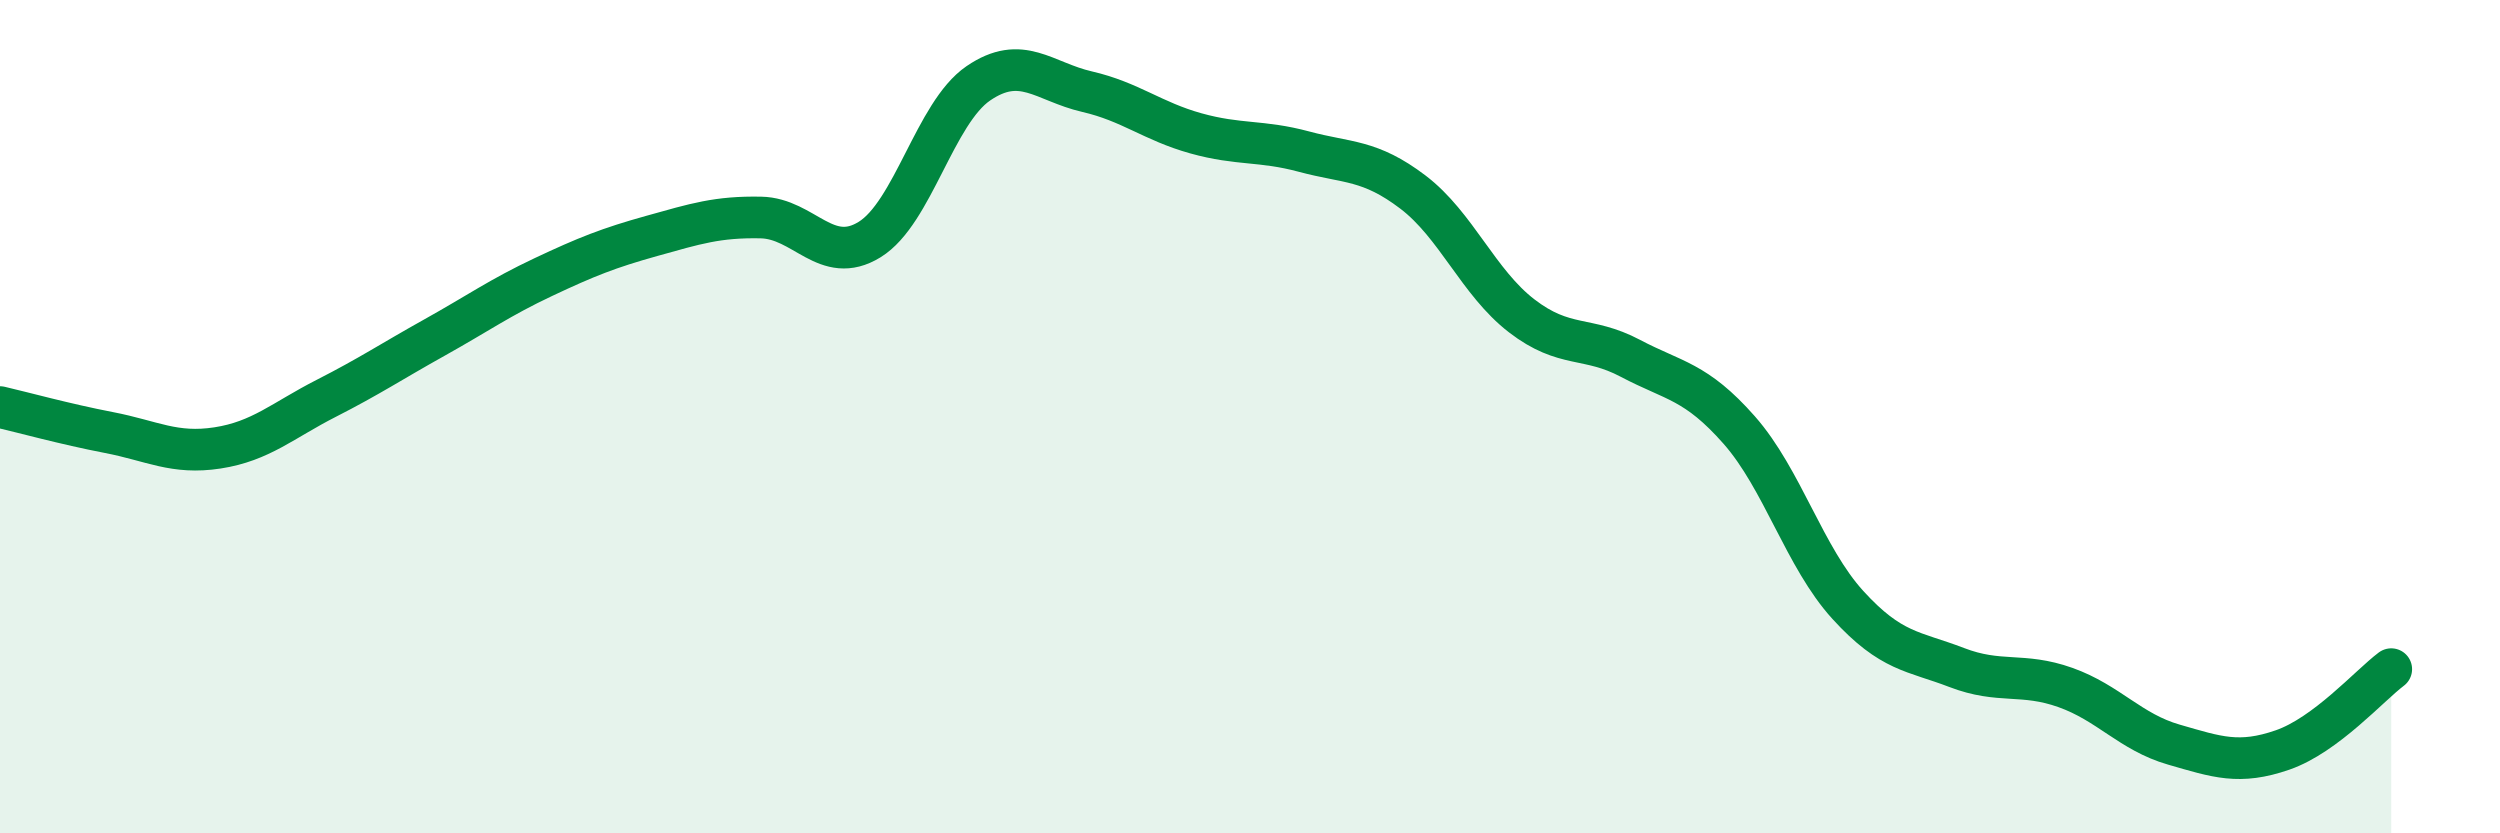
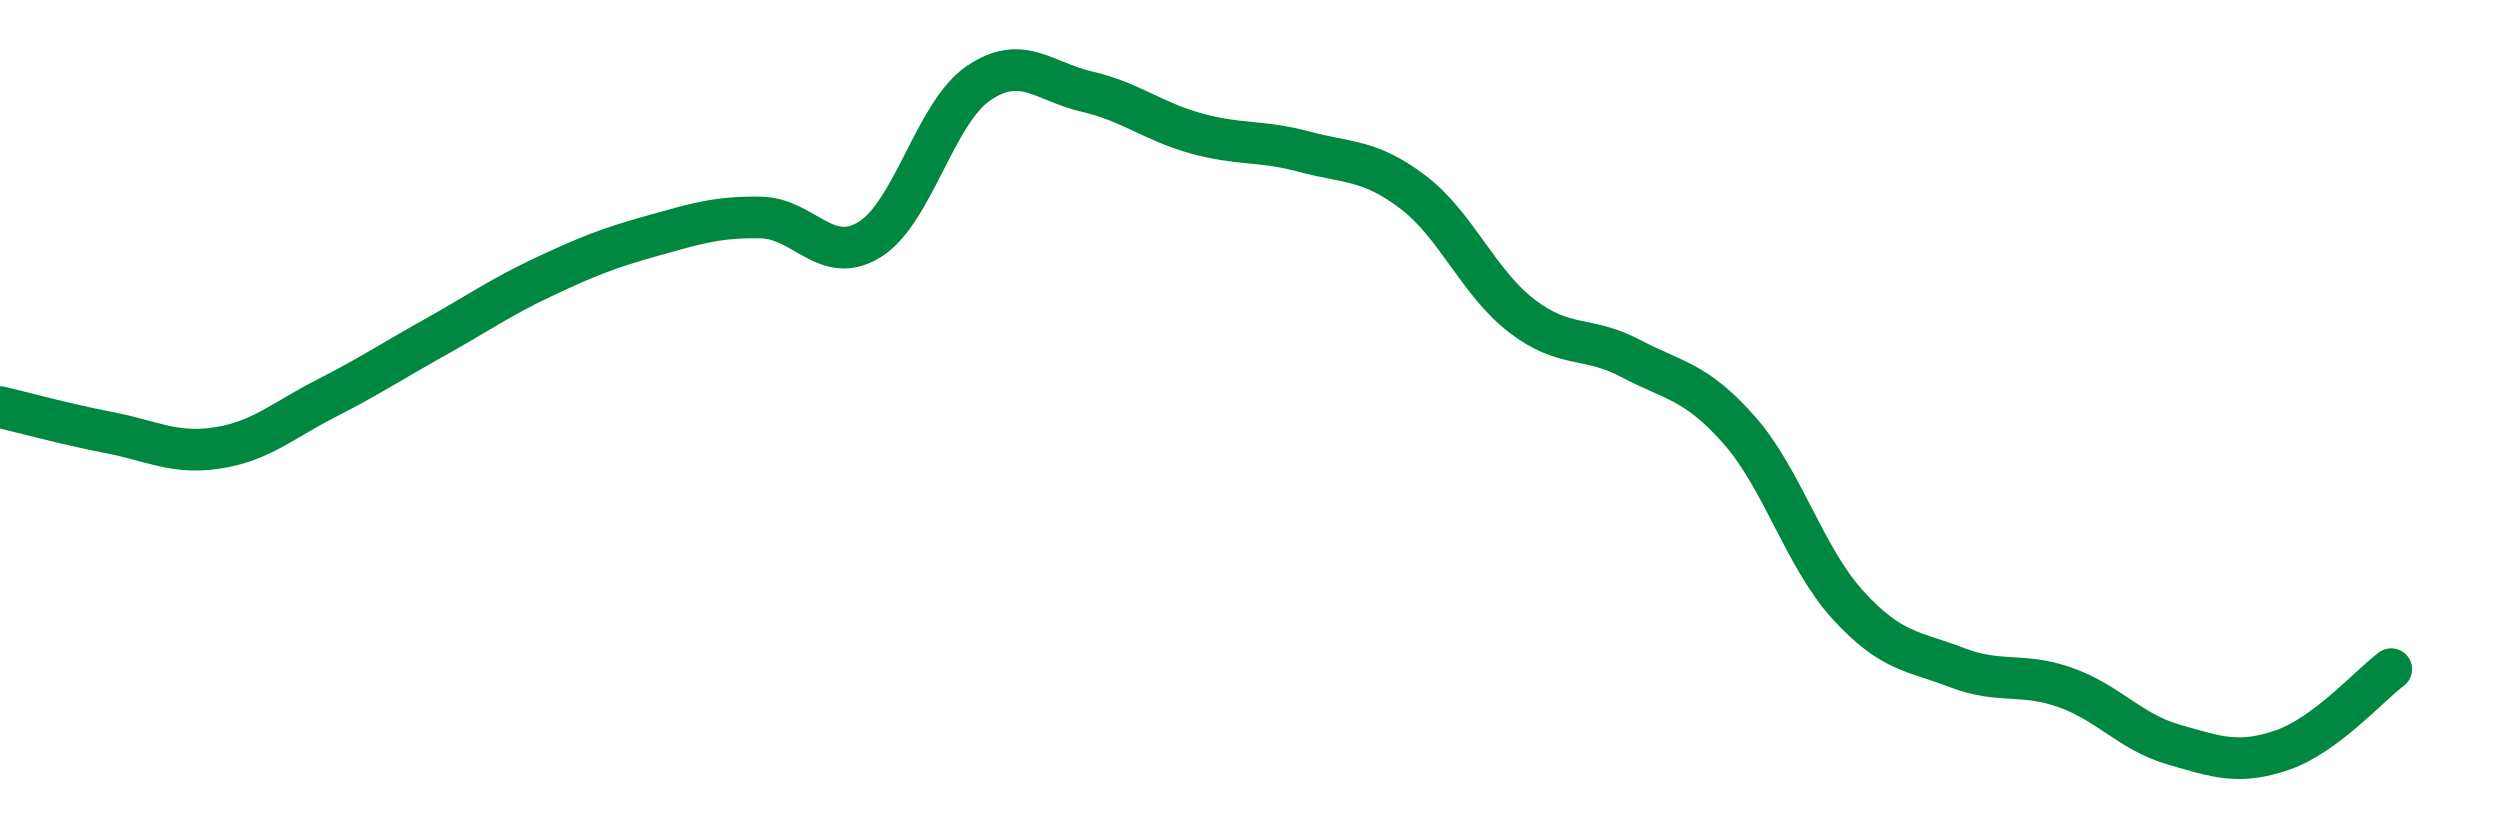
<svg xmlns="http://www.w3.org/2000/svg" width="60" height="20" viewBox="0 0 60 20">
-   <path d="M 0,9.77 C 0.52,9.89 1.57,10.18 2.61,10.38 C 3.65,10.58 4.18,10.91 5.22,10.75 C 6.26,10.59 6.79,10.09 7.83,9.56 C 8.87,9.03 9.39,8.68 10.43,8.1 C 11.47,7.52 12,7.14 13.04,6.65 C 14.08,6.16 14.61,5.95 15.65,5.66 C 16.69,5.37 17.22,5.2 18.26,5.22 C 19.3,5.24 19.83,6.39 20.87,5.75 C 21.91,5.11 22.44,2.71 23.48,2 C 24.52,1.29 25.05,1.96 26.09,2.2 C 27.13,2.44 27.66,2.91 28.7,3.2 C 29.74,3.49 30.26,3.36 31.3,3.64 C 32.34,3.92 32.87,3.82 33.91,4.61 C 34.95,5.4 35.48,6.78 36.52,7.58 C 37.56,8.38 38.09,8.05 39.13,8.6 C 40.17,9.15 40.7,9.14 41.74,10.32 C 42.78,11.5 43.31,13.38 44.35,14.52 C 45.39,15.66 45.92,15.62 46.96,16.02 C 48,16.42 48.53,16.13 49.57,16.5 C 50.61,16.87 51.13,17.57 52.17,17.87 C 53.21,18.17 53.74,18.36 54.78,18 C 55.82,17.64 56.87,16.45 57.39,16.06L57.39 20L0 20Z" fill="#008740" opacity="0.1" stroke-linecap="round" stroke-linejoin="round" />
  <path d="M 0,9.77 C 0.52,9.89 1.57,10.18 2.61,10.38 C 3.65,10.58 4.18,10.91 5.22,10.75 C 6.26,10.59 6.79,10.09 7.83,9.56 C 8.87,9.03 9.39,8.68 10.43,8.1 C 11.47,7.52 12,7.14 13.04,6.65 C 14.08,6.16 14.61,5.95 15.65,5.66 C 16.69,5.37 17.22,5.2 18.26,5.22 C 19.3,5.24 19.83,6.39 20.87,5.75 C 21.91,5.11 22.44,2.71 23.48,2 C 24.52,1.29 25.05,1.96 26.09,2.2 C 27.13,2.44 27.66,2.91 28.7,3.2 C 29.74,3.49 30.26,3.36 31.3,3.64 C 32.34,3.92 32.87,3.82 33.91,4.61 C 34.95,5.4 35.48,6.78 36.52,7.58 C 37.56,8.38 38.09,8.05 39.13,8.6 C 40.17,9.15 40.7,9.14 41.74,10.32 C 42.78,11.5 43.31,13.38 44.35,14.52 C 45.39,15.66 45.92,15.62 46.96,16.02 C 48,16.42 48.53,16.13 49.57,16.5 C 50.61,16.87 51.13,17.57 52.17,17.87 C 53.21,18.17 53.74,18.36 54.78,18 C 55.82,17.64 56.87,16.45 57.39,16.06" stroke="#008740" stroke-width="1" fill="none" stroke-linecap="round" stroke-linejoin="round" />
</svg>